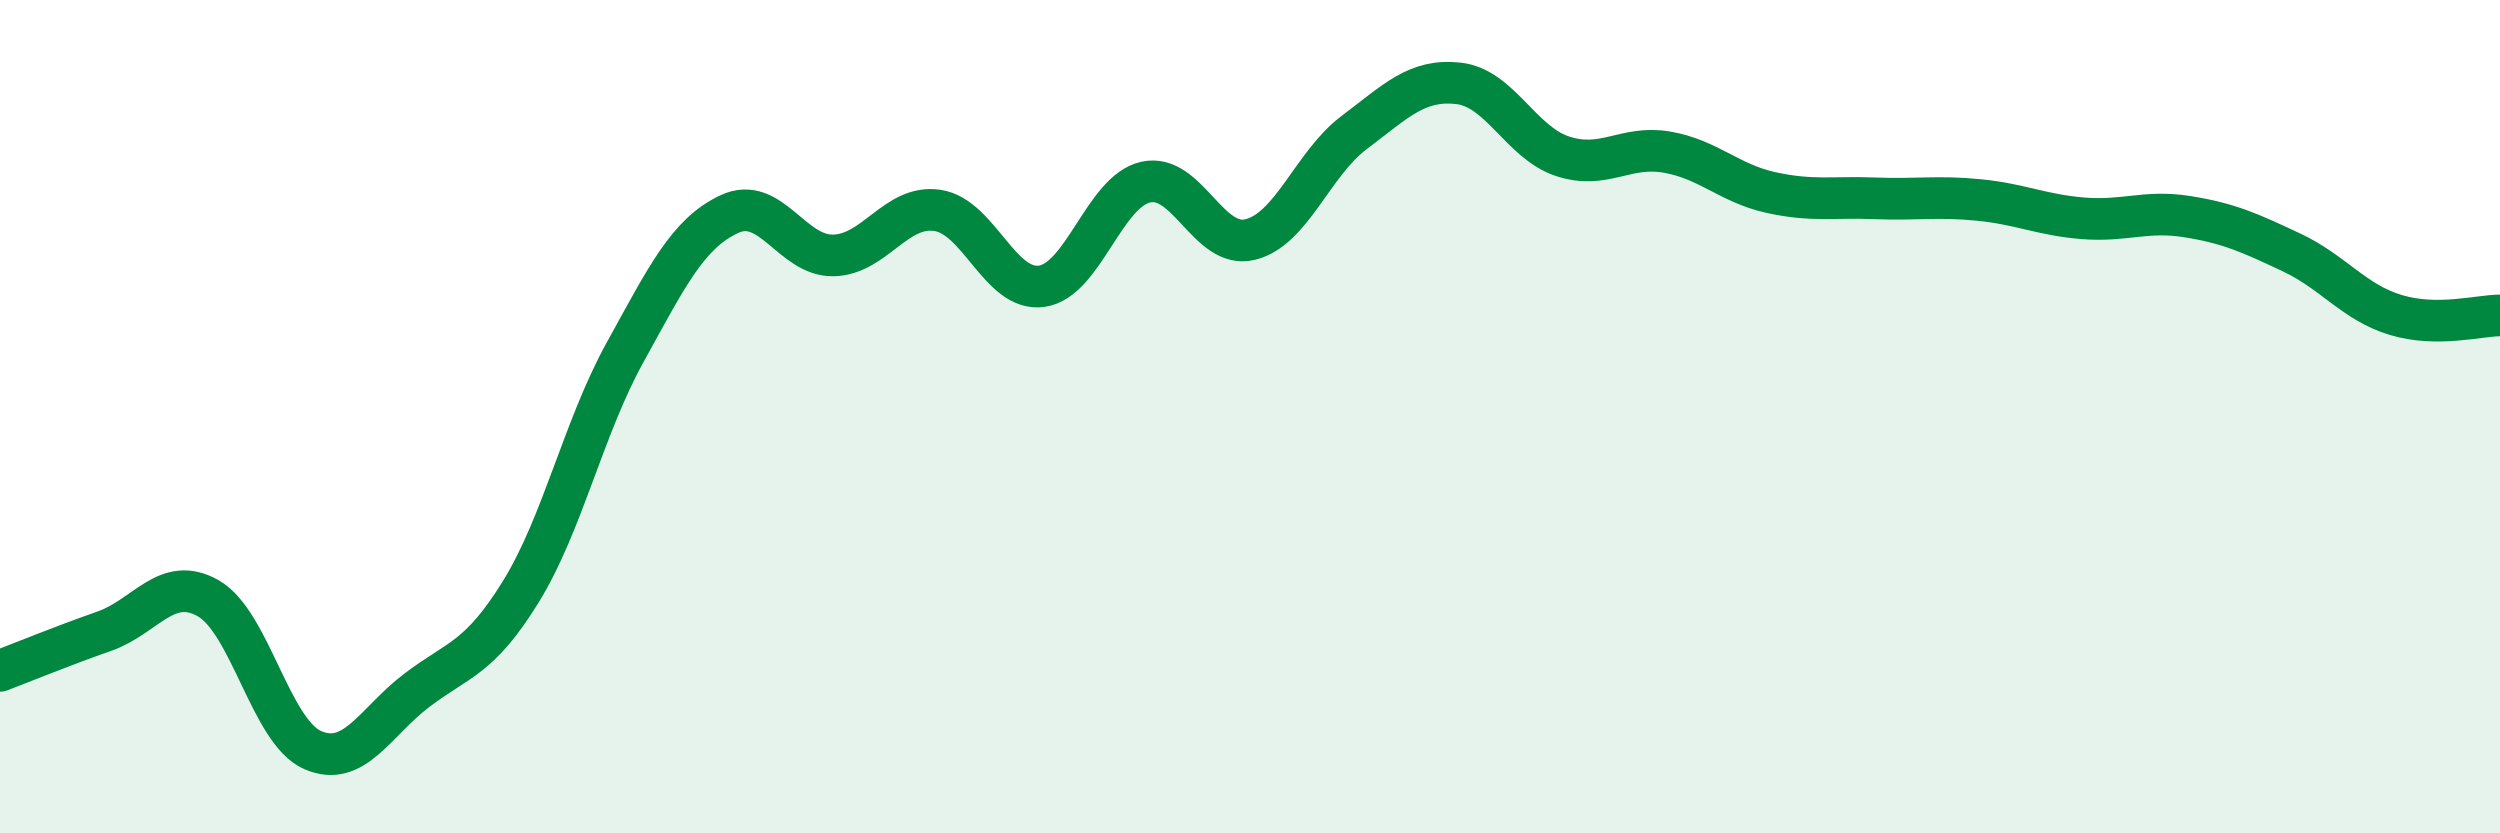
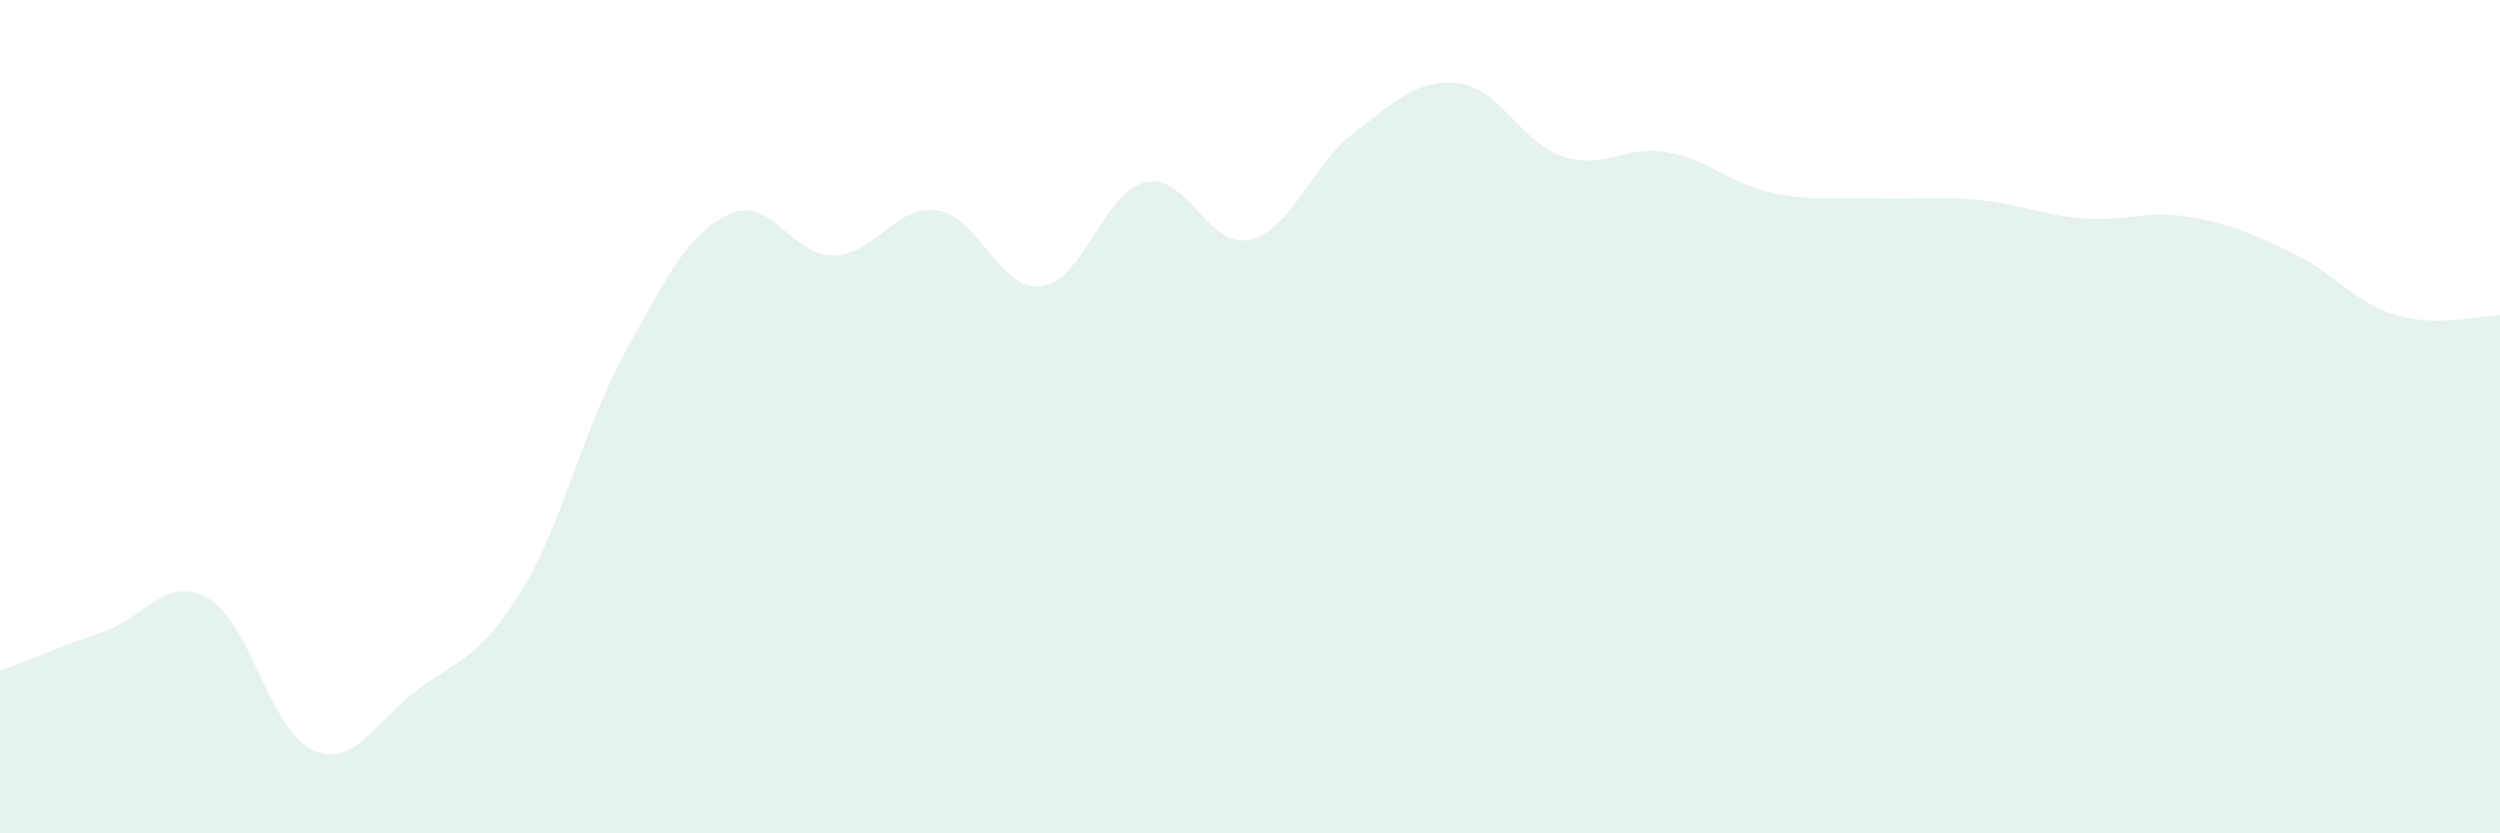
<svg xmlns="http://www.w3.org/2000/svg" width="60" height="20" viewBox="0 0 60 20">
  <path d="M 0,16.1 C 0.5,15.91 1.5,15.5 2.5,15.15 C 3.5,14.8 4,13.79 5,14.36 C 6,14.93 6.5,17.56 7.5,18 C 8.5,18.44 9,17.33 10,16.57 C 11,15.81 11.5,15.82 12.5,14.2 C 13.5,12.58 14,10.27 15,8.46 C 16,6.65 16.5,5.61 17.5,5.14 C 18.5,4.67 19,6.15 20,6.13 C 21,6.11 21.5,4.9 22.5,5.05 C 23.5,5.2 24,7.01 25,6.87 C 26,6.73 26.5,4.59 27.5,4.37 C 28.5,4.15 29,5.99 30,5.75 C 31,5.51 31.5,3.93 32.5,3.18 C 33.5,2.43 34,1.89 35,2 C 36,2.11 36.5,3.42 37.5,3.75 C 38.5,4.08 39,3.48 40,3.65 C 41,3.82 41.5,4.4 42.5,4.62 C 43.5,4.84 44,4.72 45,4.76 C 46,4.8 46.5,4.7 47.5,4.8 C 48.5,4.9 49,5.16 50,5.24 C 51,5.32 51.5,5.04 52.5,5.2 C 53.5,5.36 54,5.59 55,6.06 C 56,6.53 56.5,7.26 57.5,7.56 C 58.5,7.86 59.5,7.57 60,7.57L60 20L0 20Z" fill="#008740" opacity="0.1" stroke-linecap="round" stroke-linejoin="round" />
-   <path d="M 0,16.1 C 0.5,15.91 1.5,15.5 2.5,15.15 C 3.5,14.8 4,13.79 5,14.36 C 6,14.93 6.5,17.56 7.5,18 C 8.5,18.44 9,17.33 10,16.57 C 11,15.81 11.5,15.82 12.5,14.2 C 13.5,12.58 14,10.27 15,8.46 C 16,6.65 16.5,5.61 17.5,5.14 C 18.5,4.67 19,6.15 20,6.13 C 21,6.11 21.5,4.9 22.5,5.05 C 23.5,5.2 24,7.01 25,6.87 C 26,6.73 26.5,4.59 27.5,4.37 C 28.5,4.15 29,5.99 30,5.75 C 31,5.51 31.5,3.93 32.5,3.18 C 33.5,2.43 34,1.89 35,2 C 36,2.11 36.5,3.42 37.5,3.75 C 38.5,4.08 39,3.48 40,3.65 C 41,3.82 41.5,4.4 42.5,4.62 C 43.5,4.84 44,4.72 45,4.76 C 46,4.8 46.5,4.7 47.5,4.8 C 48.5,4.9 49,5.16 50,5.24 C 51,5.32 51.5,5.04 52.5,5.2 C 53.5,5.36 54,5.59 55,6.06 C 56,6.53 56.5,7.26 57.5,7.56 C 58.5,7.86 59.5,7.57 60,7.57" stroke="#008740" stroke-width="1" fill="none" stroke-linecap="round" stroke-linejoin="round" />
</svg>